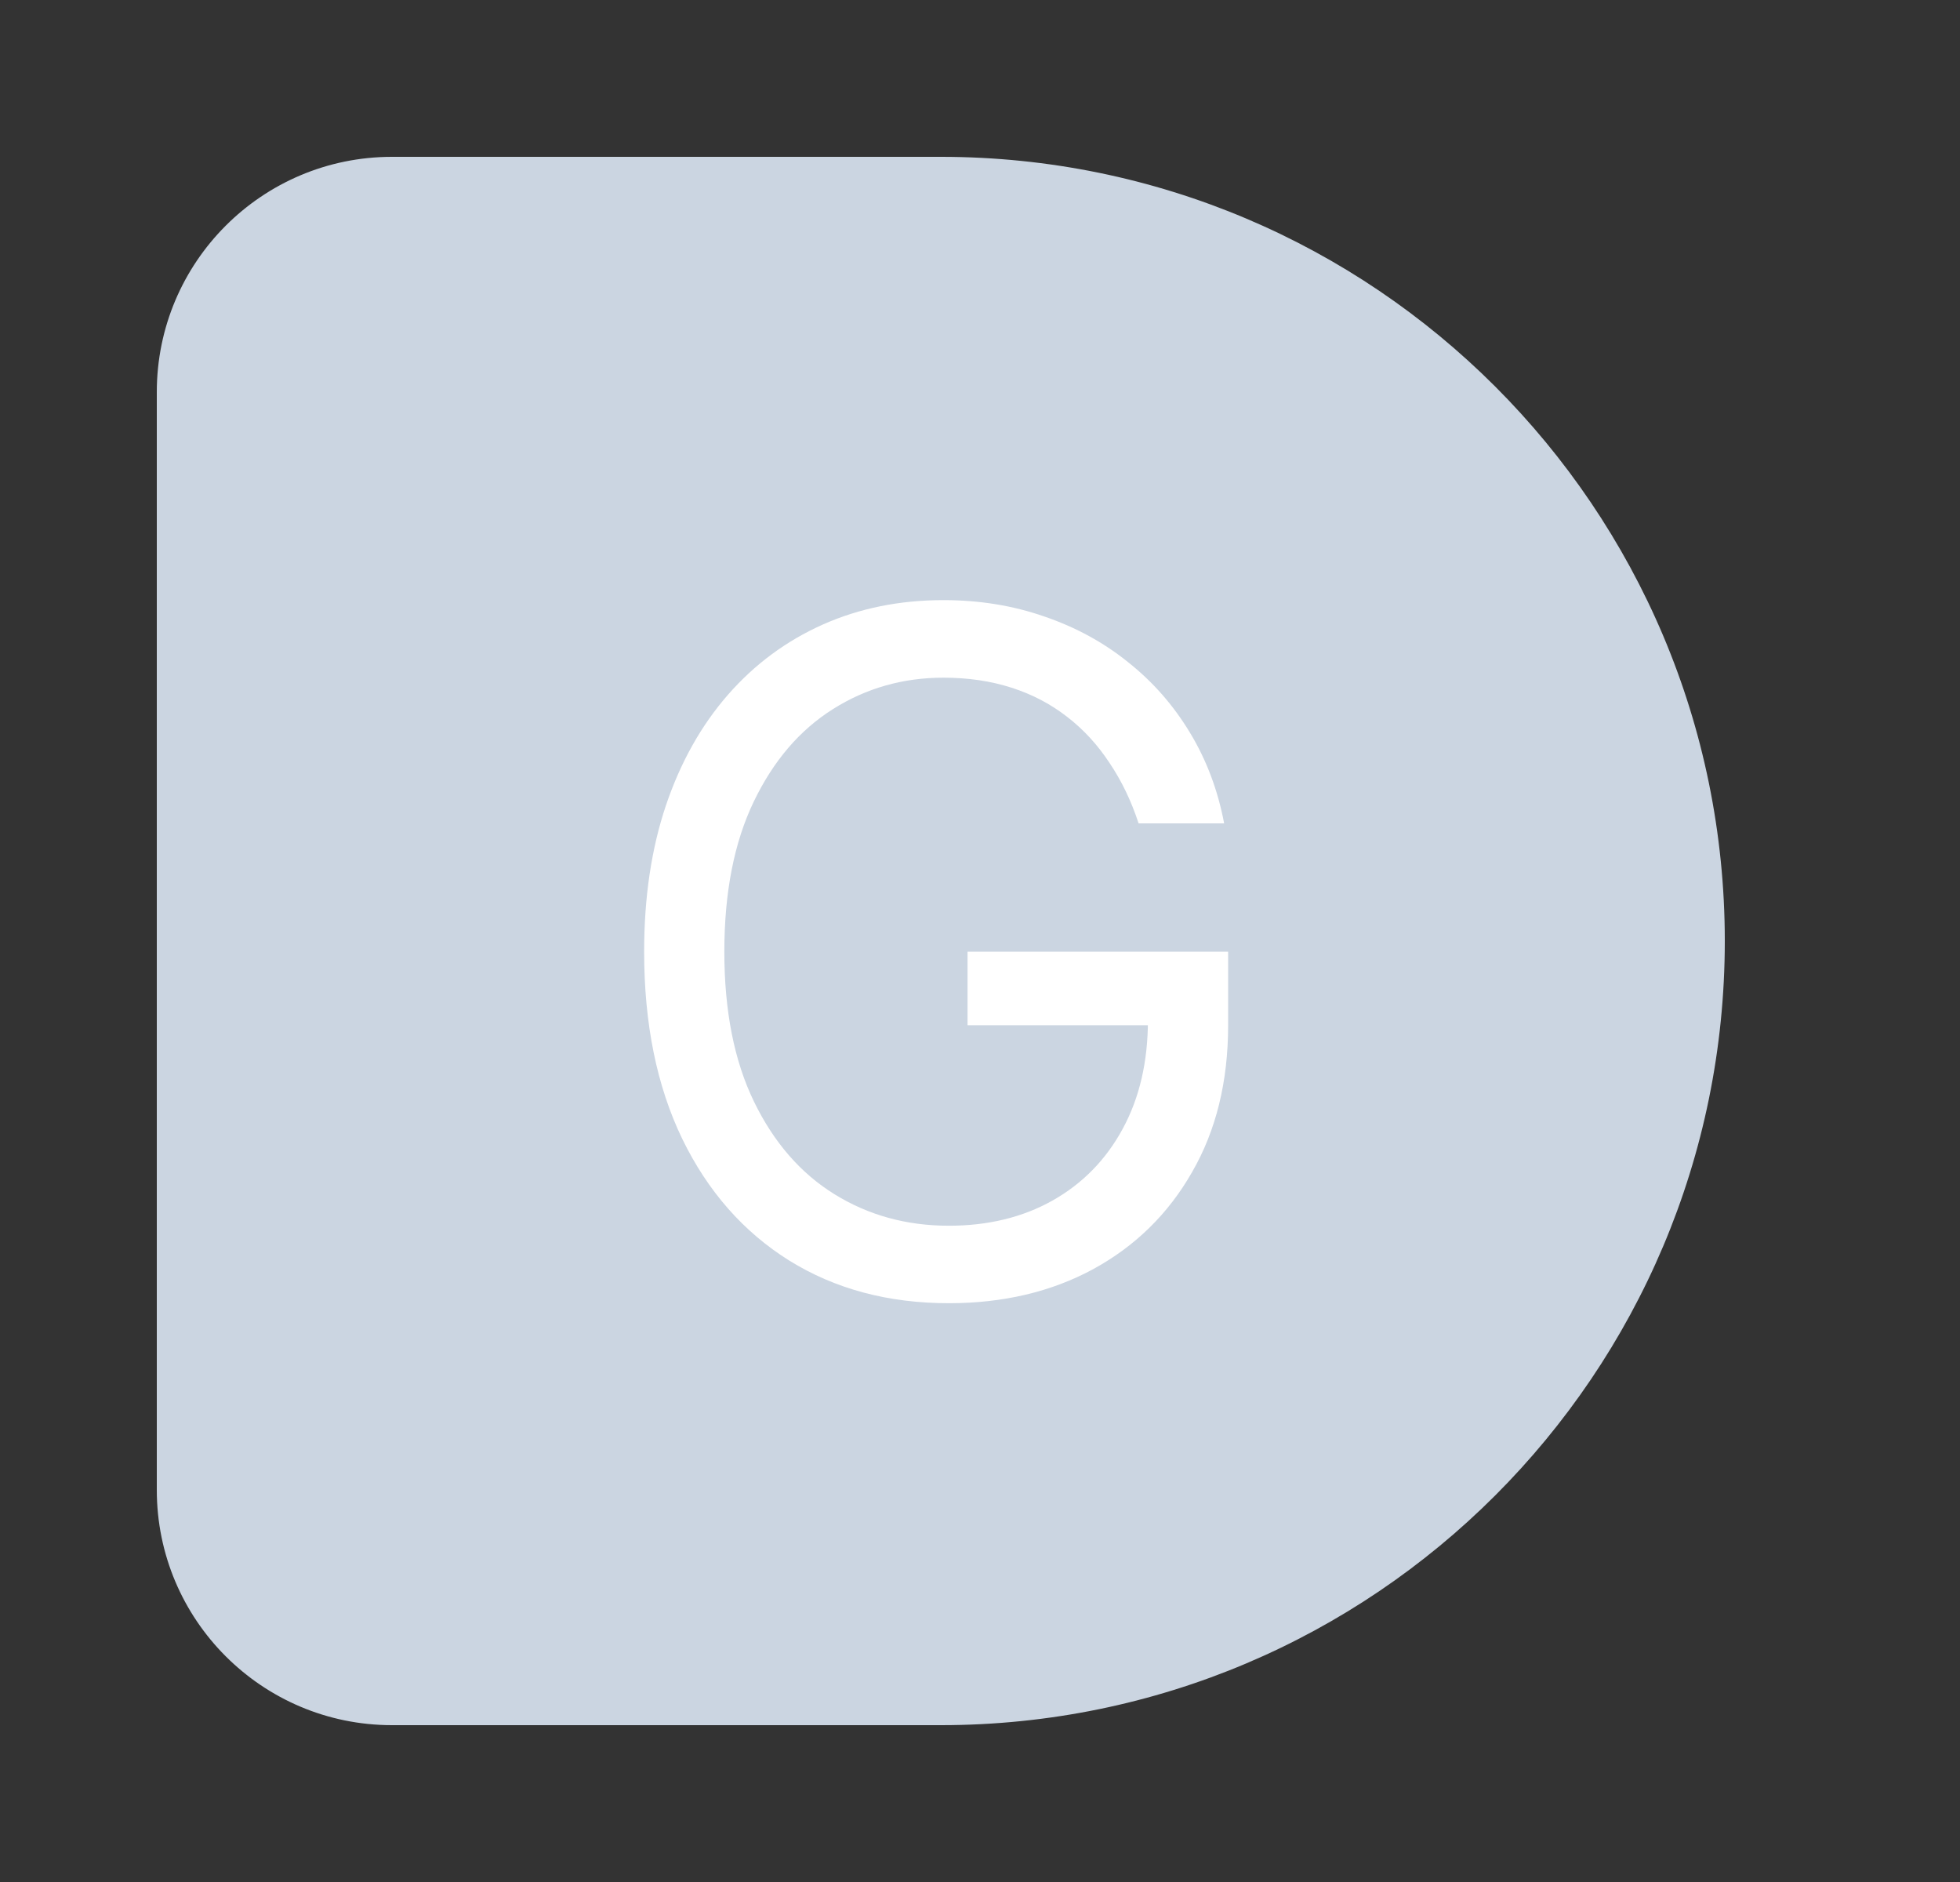
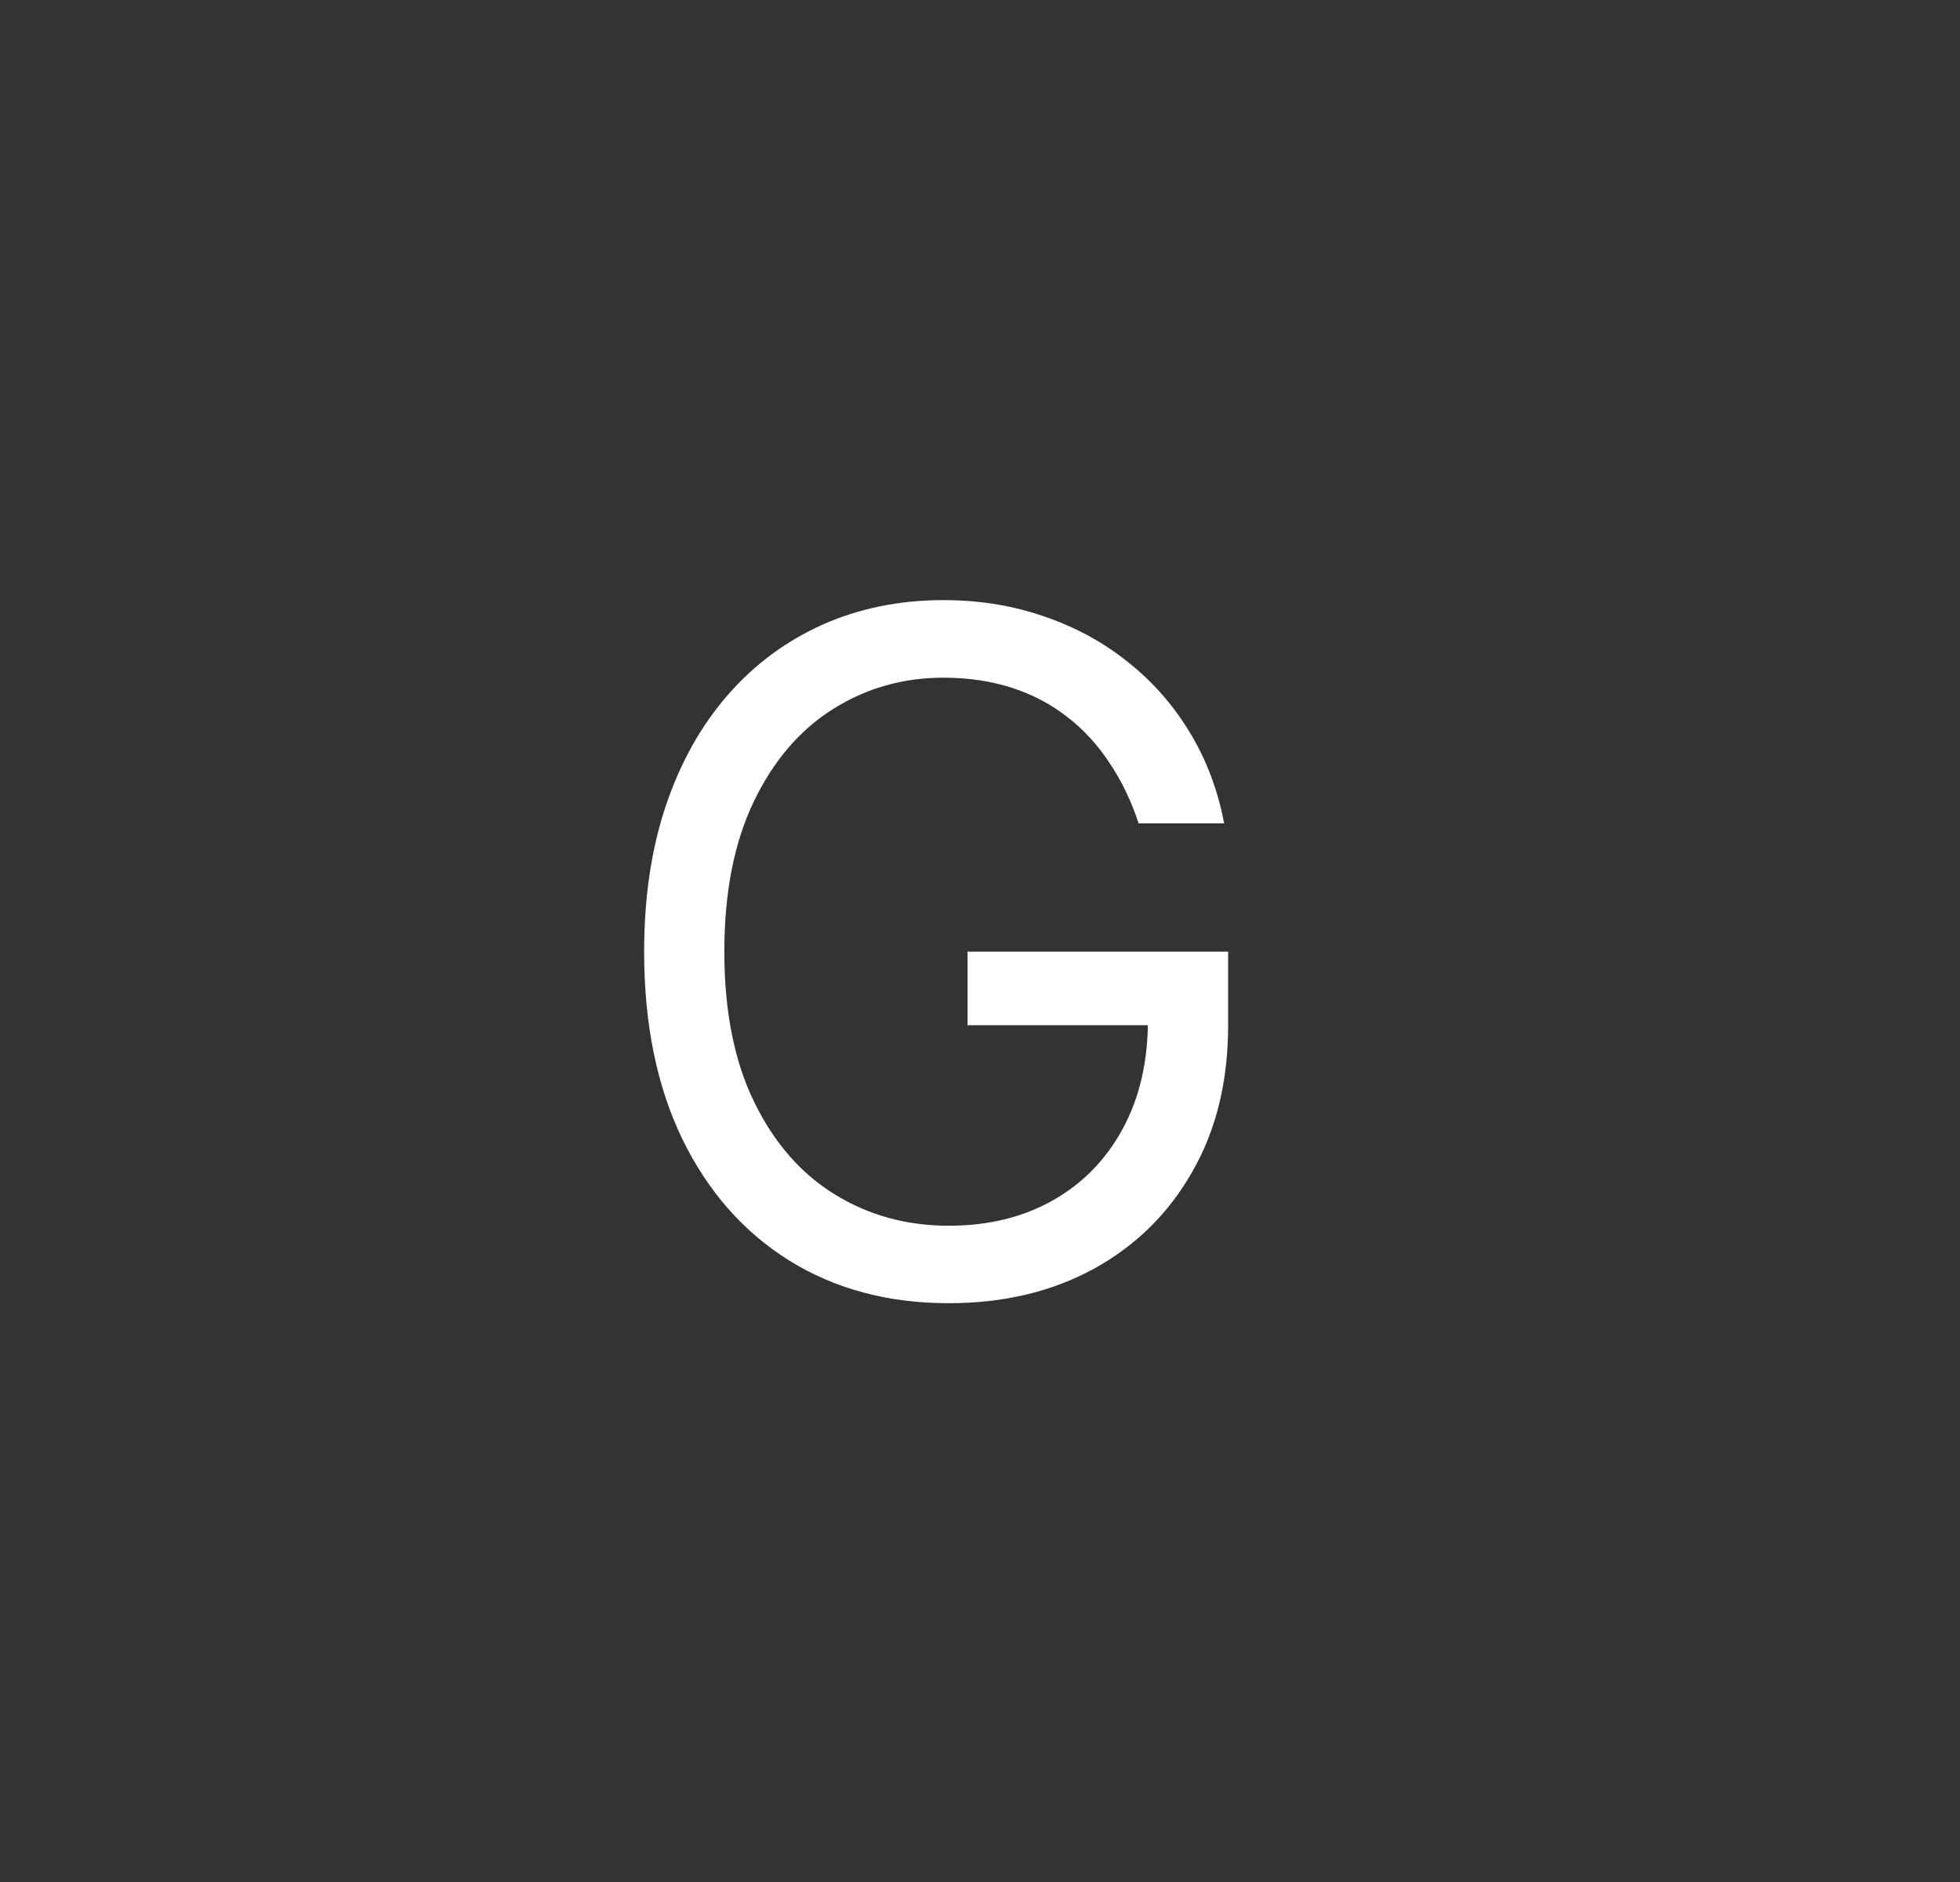
<svg xmlns="http://www.w3.org/2000/svg" width="25" height="24" viewBox="0 0 25 24" fill="none">
  <rect x="0" y="0" width="25" height="24" fill="#333333" stroke="none" />
-   <path d="M2 5C2 3.343 3.343 2 5 2H12C17.523 2 22 6.477 22 12C22 17.523 17.523 22 12 22H5C3.343 22 2 20.657 2 19V5Z" fill="#CBD5E1" />
  <path d="M14.523 10.5C14.429 10.213 14.305 9.956 14.152 9.729C14.001 9.499 13.821 9.303 13.611 9.141C13.403 8.979 13.168 8.855 12.903 8.77C12.639 8.685 12.349 8.642 12.034 8.642C11.517 8.642 11.047 8.776 10.624 9.043C10.2 9.31 9.864 9.703 9.614 10.223C9.364 10.743 9.239 11.381 9.239 12.136C9.239 12.892 9.365 13.53 9.618 14.05C9.871 14.57 10.213 14.963 10.645 15.23C11.077 15.497 11.562 15.631 12.102 15.631C12.602 15.631 13.043 15.524 13.423 15.311C13.807 15.095 14.105 14.791 14.318 14.399C14.534 14.004 14.642 13.54 14.642 13.006L14.966 13.074H12.341V12.136H15.665V13.074C15.665 13.793 15.511 14.418 15.204 14.949C14.901 15.48 14.48 15.892 13.943 16.185C13.409 16.474 12.796 16.619 12.102 16.619C11.329 16.619 10.651 16.438 10.065 16.074C9.483 15.71 9.028 15.193 8.702 14.523C8.378 13.852 8.216 13.057 8.216 12.136C8.216 11.446 8.308 10.825 8.493 10.274C8.68 9.72 8.945 9.249 9.286 8.859C9.626 8.47 10.03 8.172 10.496 7.964C10.962 7.757 11.474 7.653 12.034 7.653C12.494 7.653 12.923 7.723 13.321 7.862C13.722 7.999 14.078 8.193 14.391 8.446C14.706 8.696 14.969 8.996 15.179 9.345C15.389 9.692 15.534 10.077 15.614 10.5H14.523Z" fill="white" />
</svg>